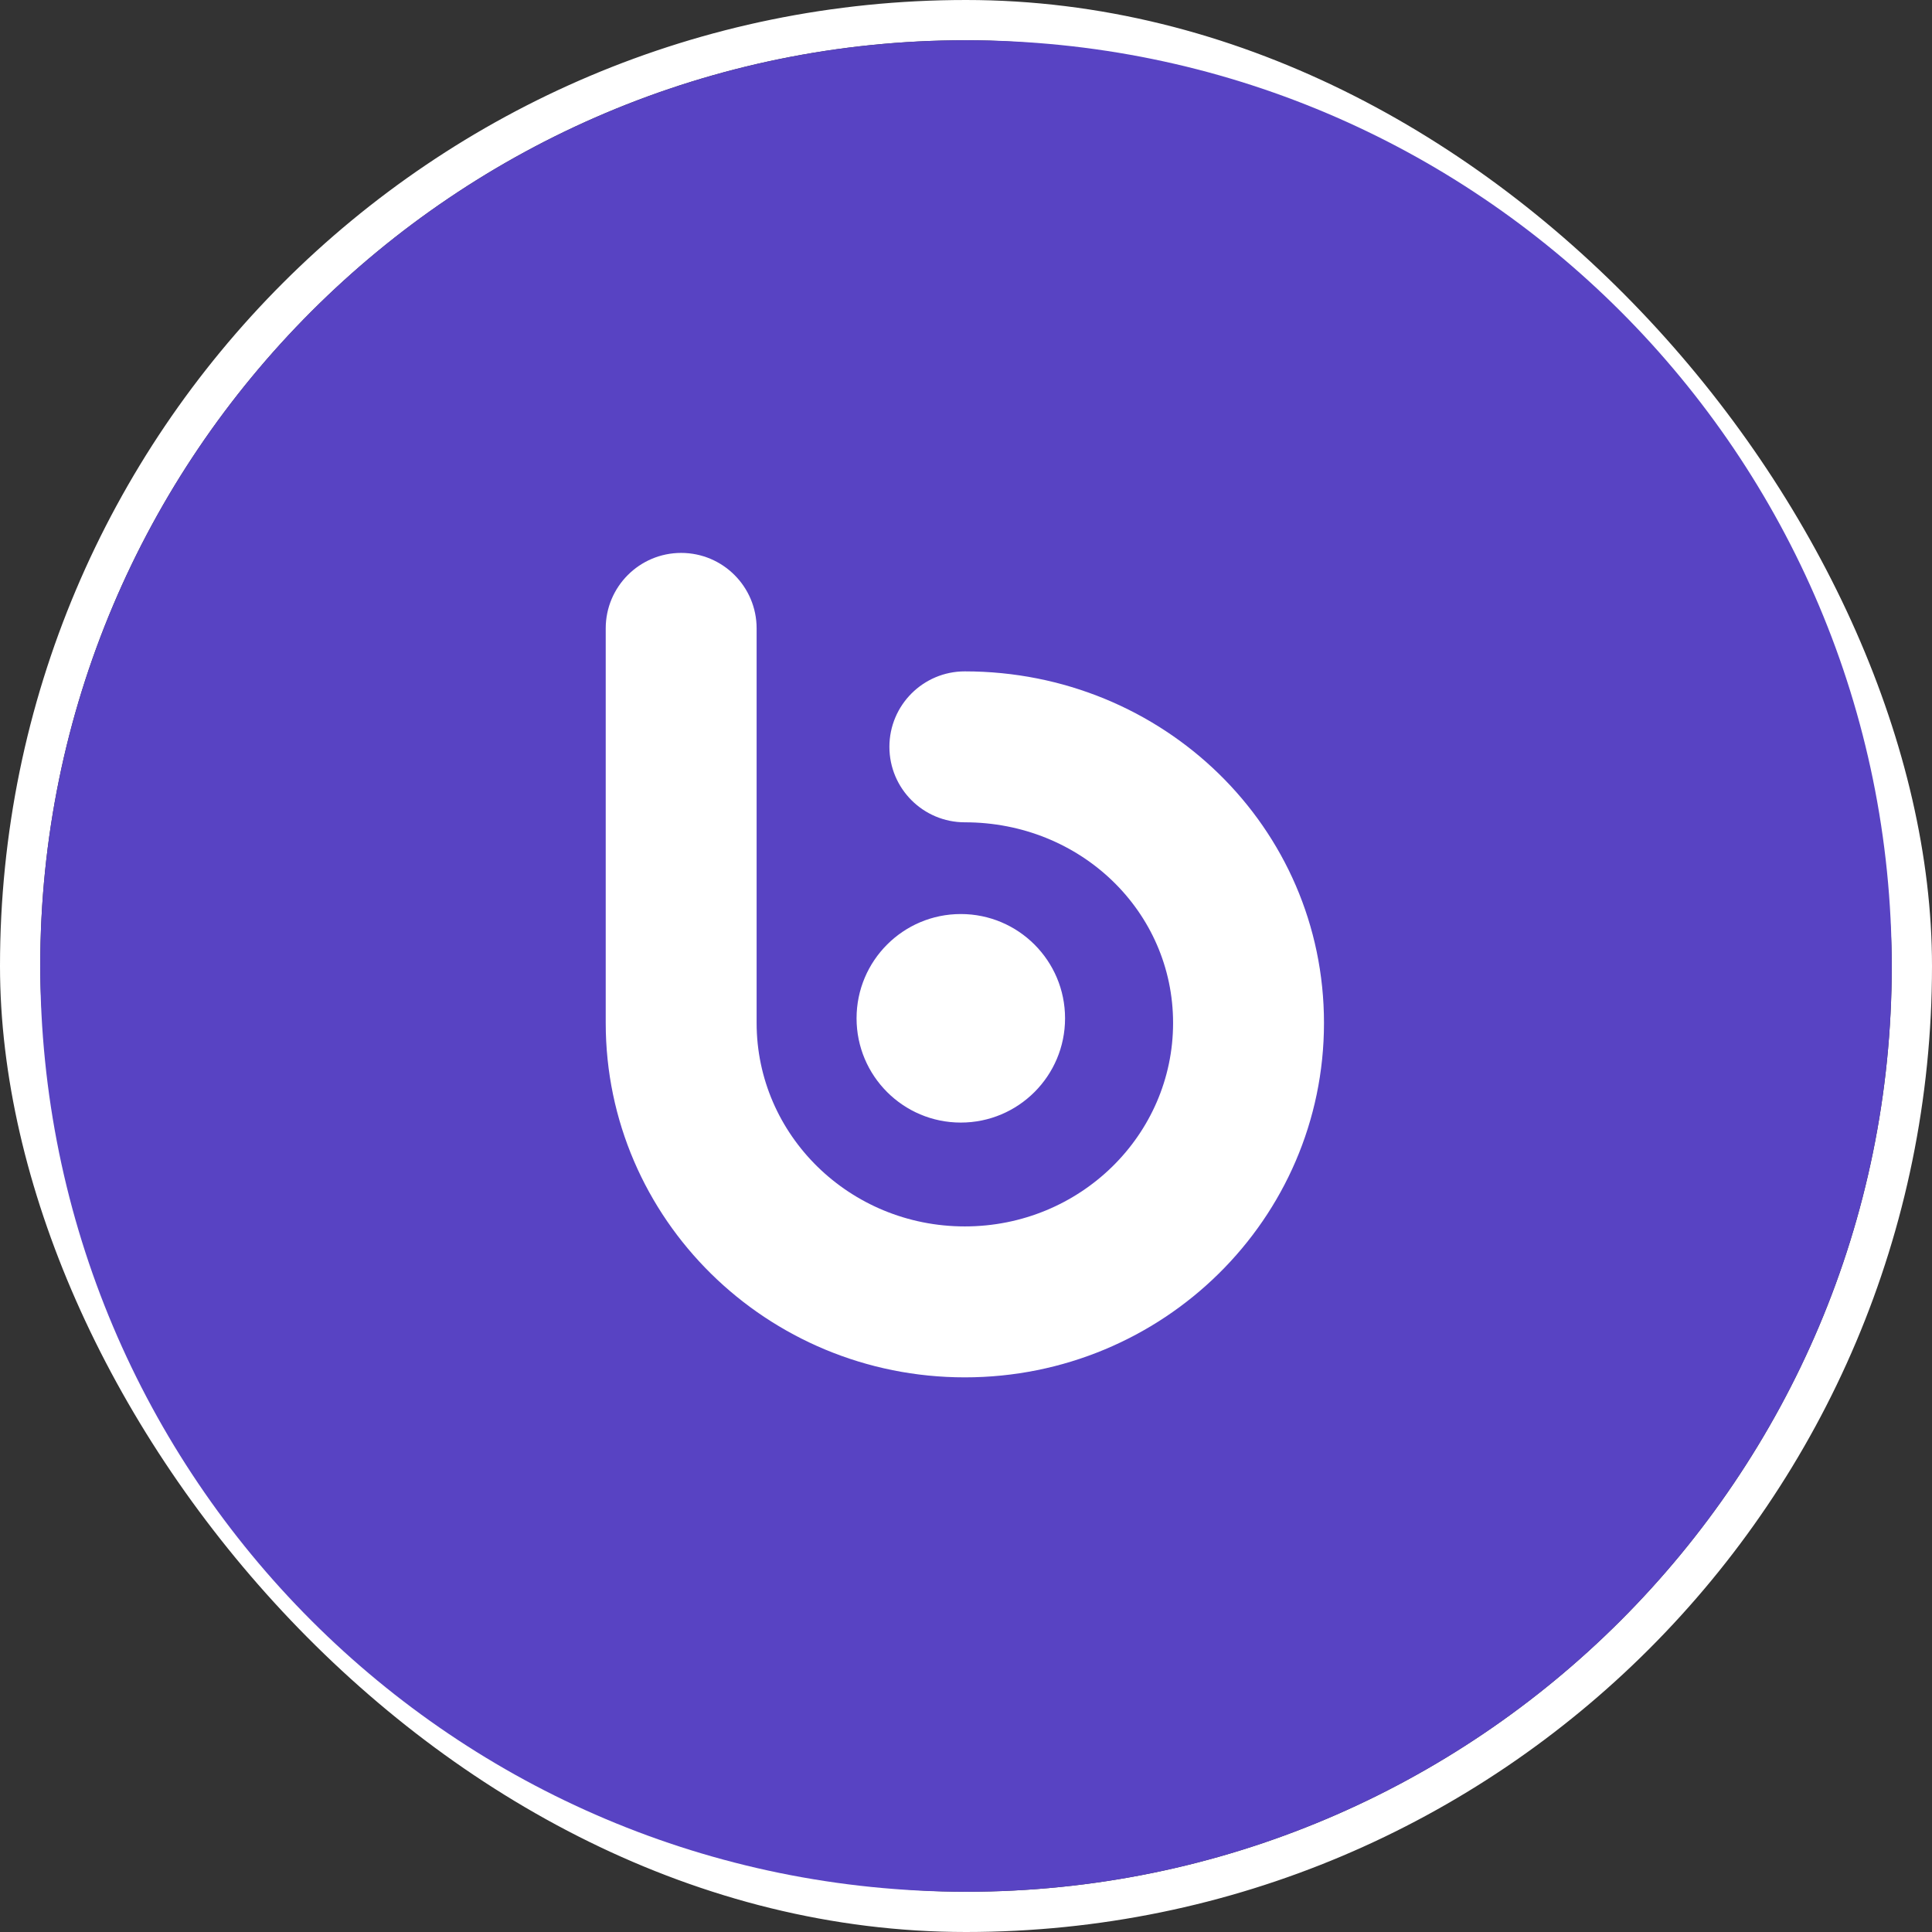
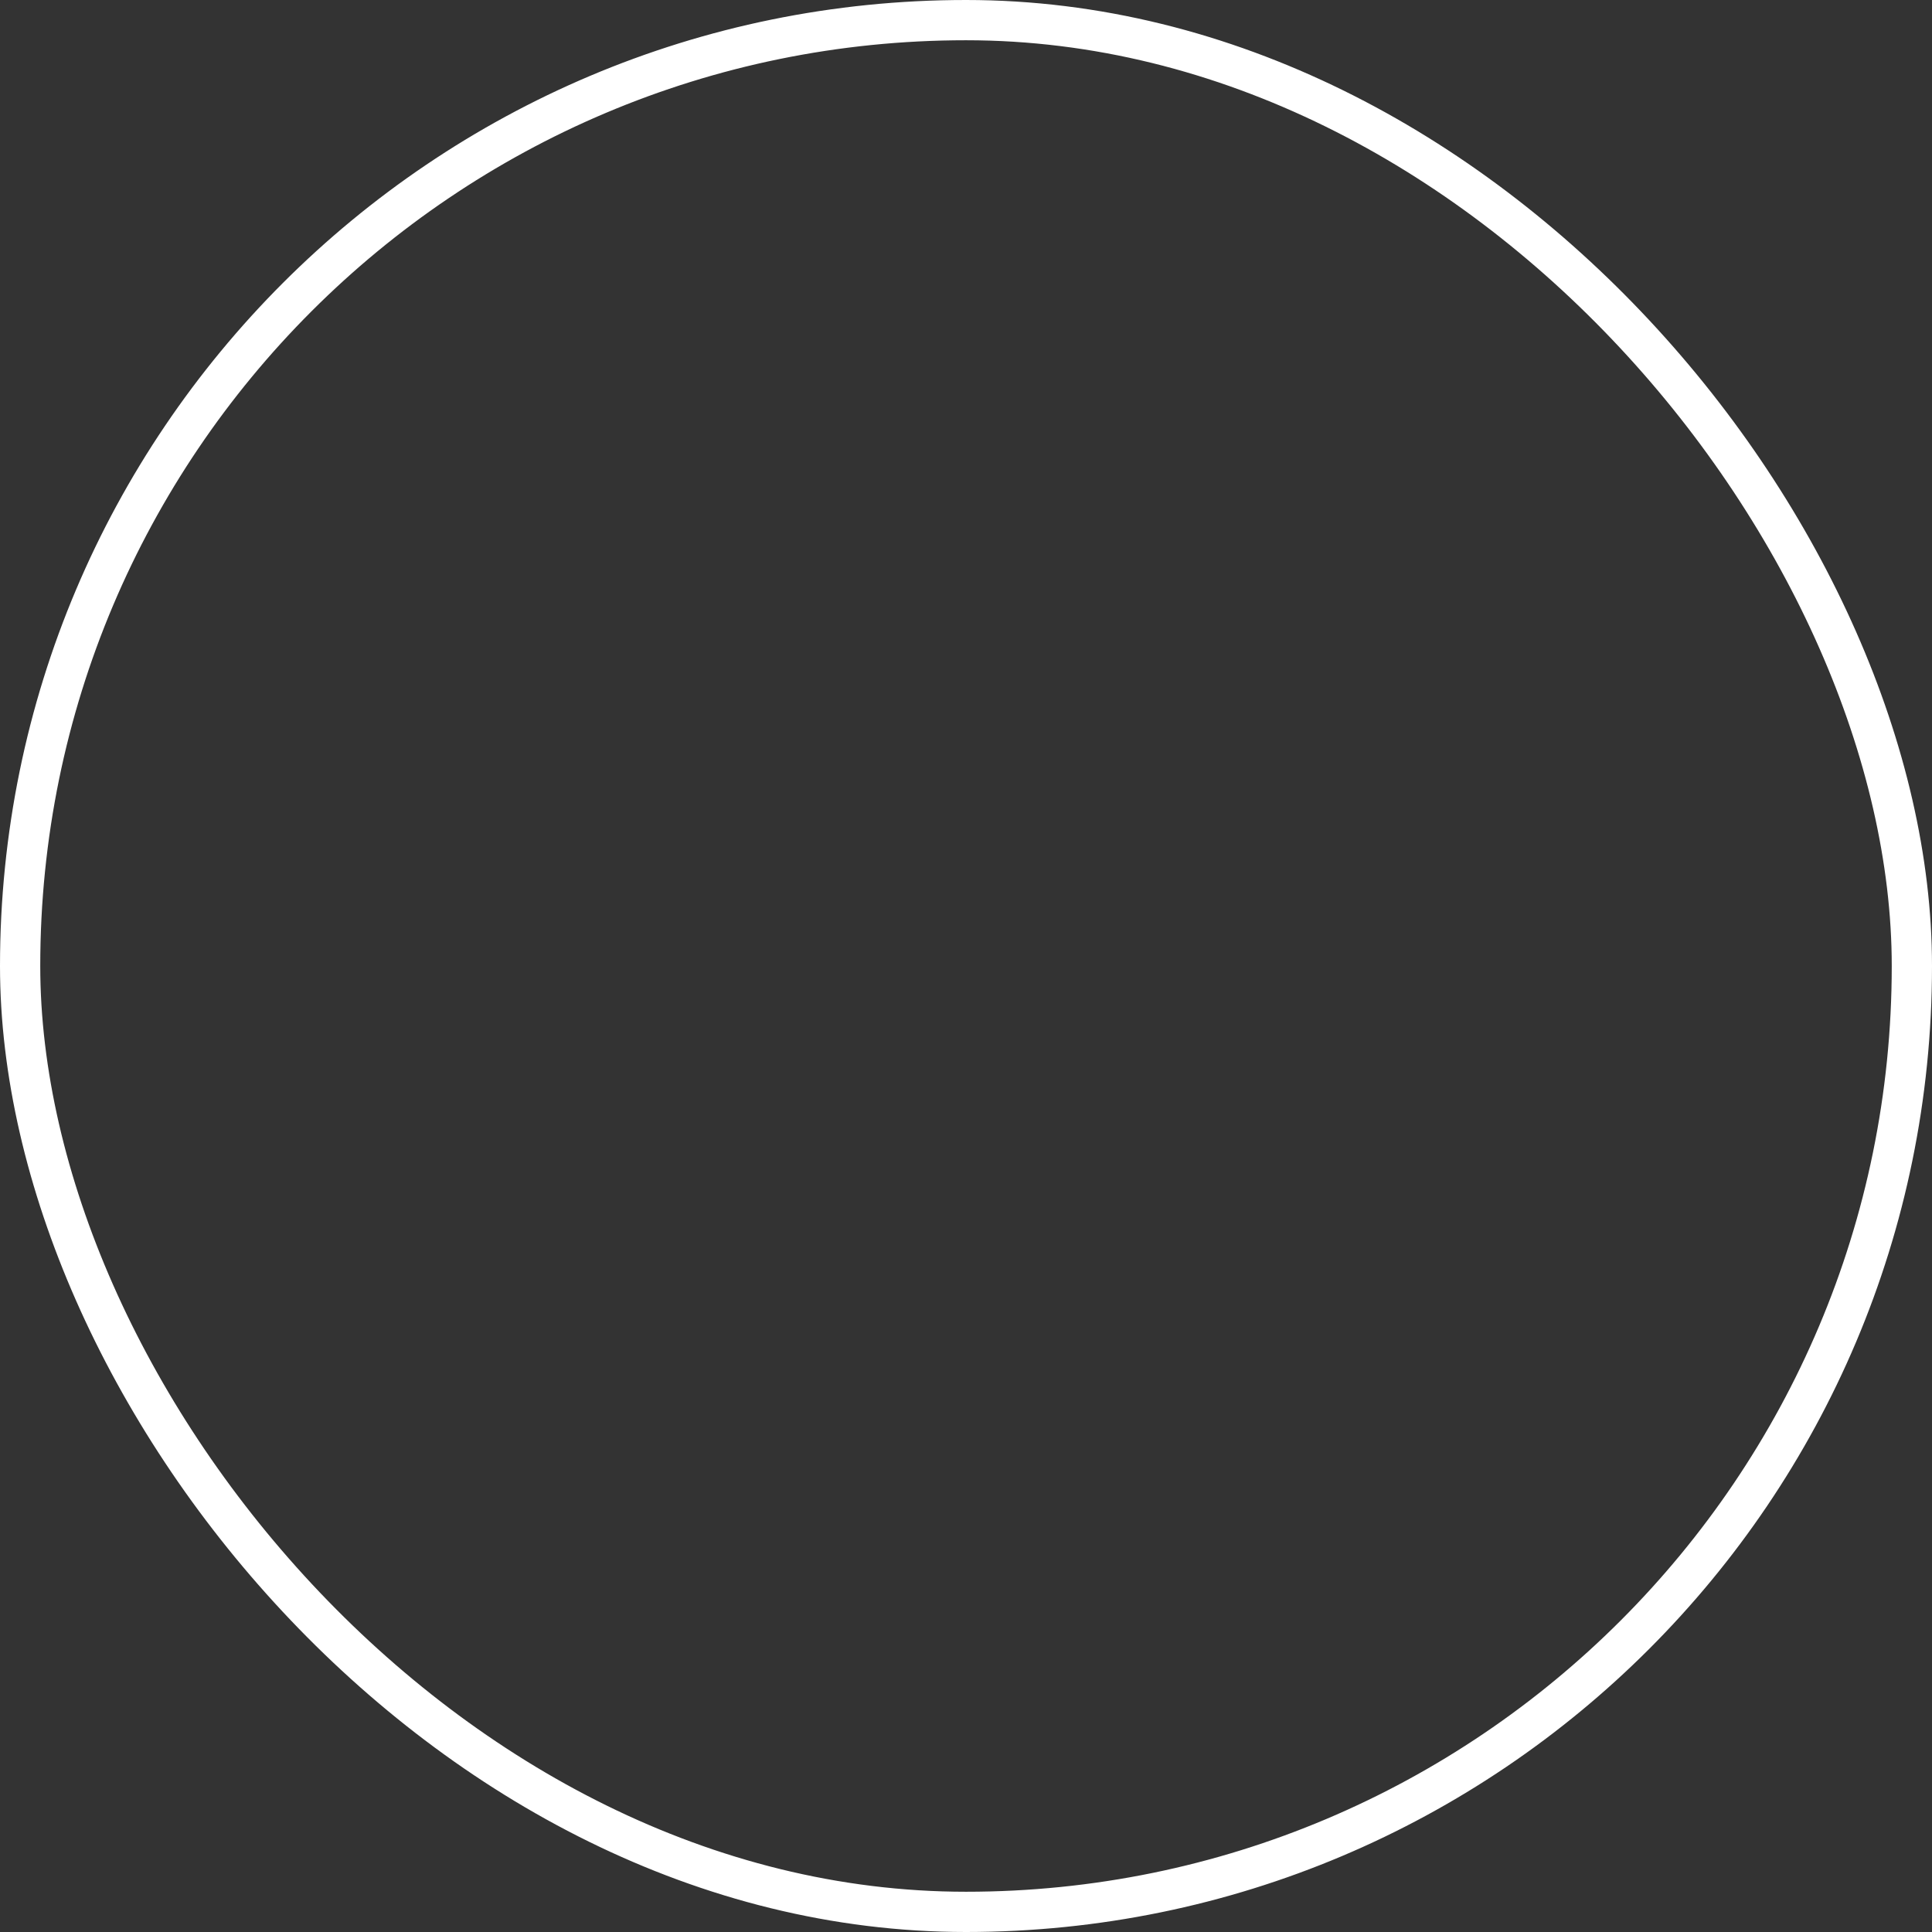
<svg xmlns="http://www.w3.org/2000/svg" width="48" height="48" viewBox="0 0 48 48" fill="none">
  <rect x="0" y="0" width="48" height="48" fill="#333333" stroke="none" />
  <rect x="0.5" y="0.5" width="47" height="47" rx="23.5" stroke="white" />
-   <path d="M47 24C47 36.703 36.703 47 24 47C11.297 47 1 36.703 1 24C1 11.297 11.297 1 24 1C36.703 1 47 11.297 47 24Z" fill="#5843C3" />
-   <path d="M16.923 13.737C17.959 13.737 18.798 14.577 18.798 15.612V25.415C18.798 28.199 21.107 30.47 23.971 30.47C26.836 30.47 29.145 28.199 29.145 25.415C29.145 22.649 26.855 20.43 23.971 20.43C22.936 20.43 22.097 19.591 22.097 18.555C22.097 17.52 22.936 16.68 23.971 16.68C28.9 16.68 32.894 20.552 32.894 25.415C32.894 30.285 28.892 34.22 23.971 34.22C19.05 34.22 15.049 30.285 15.049 25.415V15.612C15.049 14.577 15.888 13.737 16.923 13.737ZM23.871 22.709C25.301 22.709 26.461 23.869 26.461 25.3C26.461 26.73 25.301 27.89 23.871 27.89C22.44 27.89 21.281 26.73 21.281 25.3C21.281 23.869 22.44 22.709 23.871 22.709Z" fill="white" />
</svg>